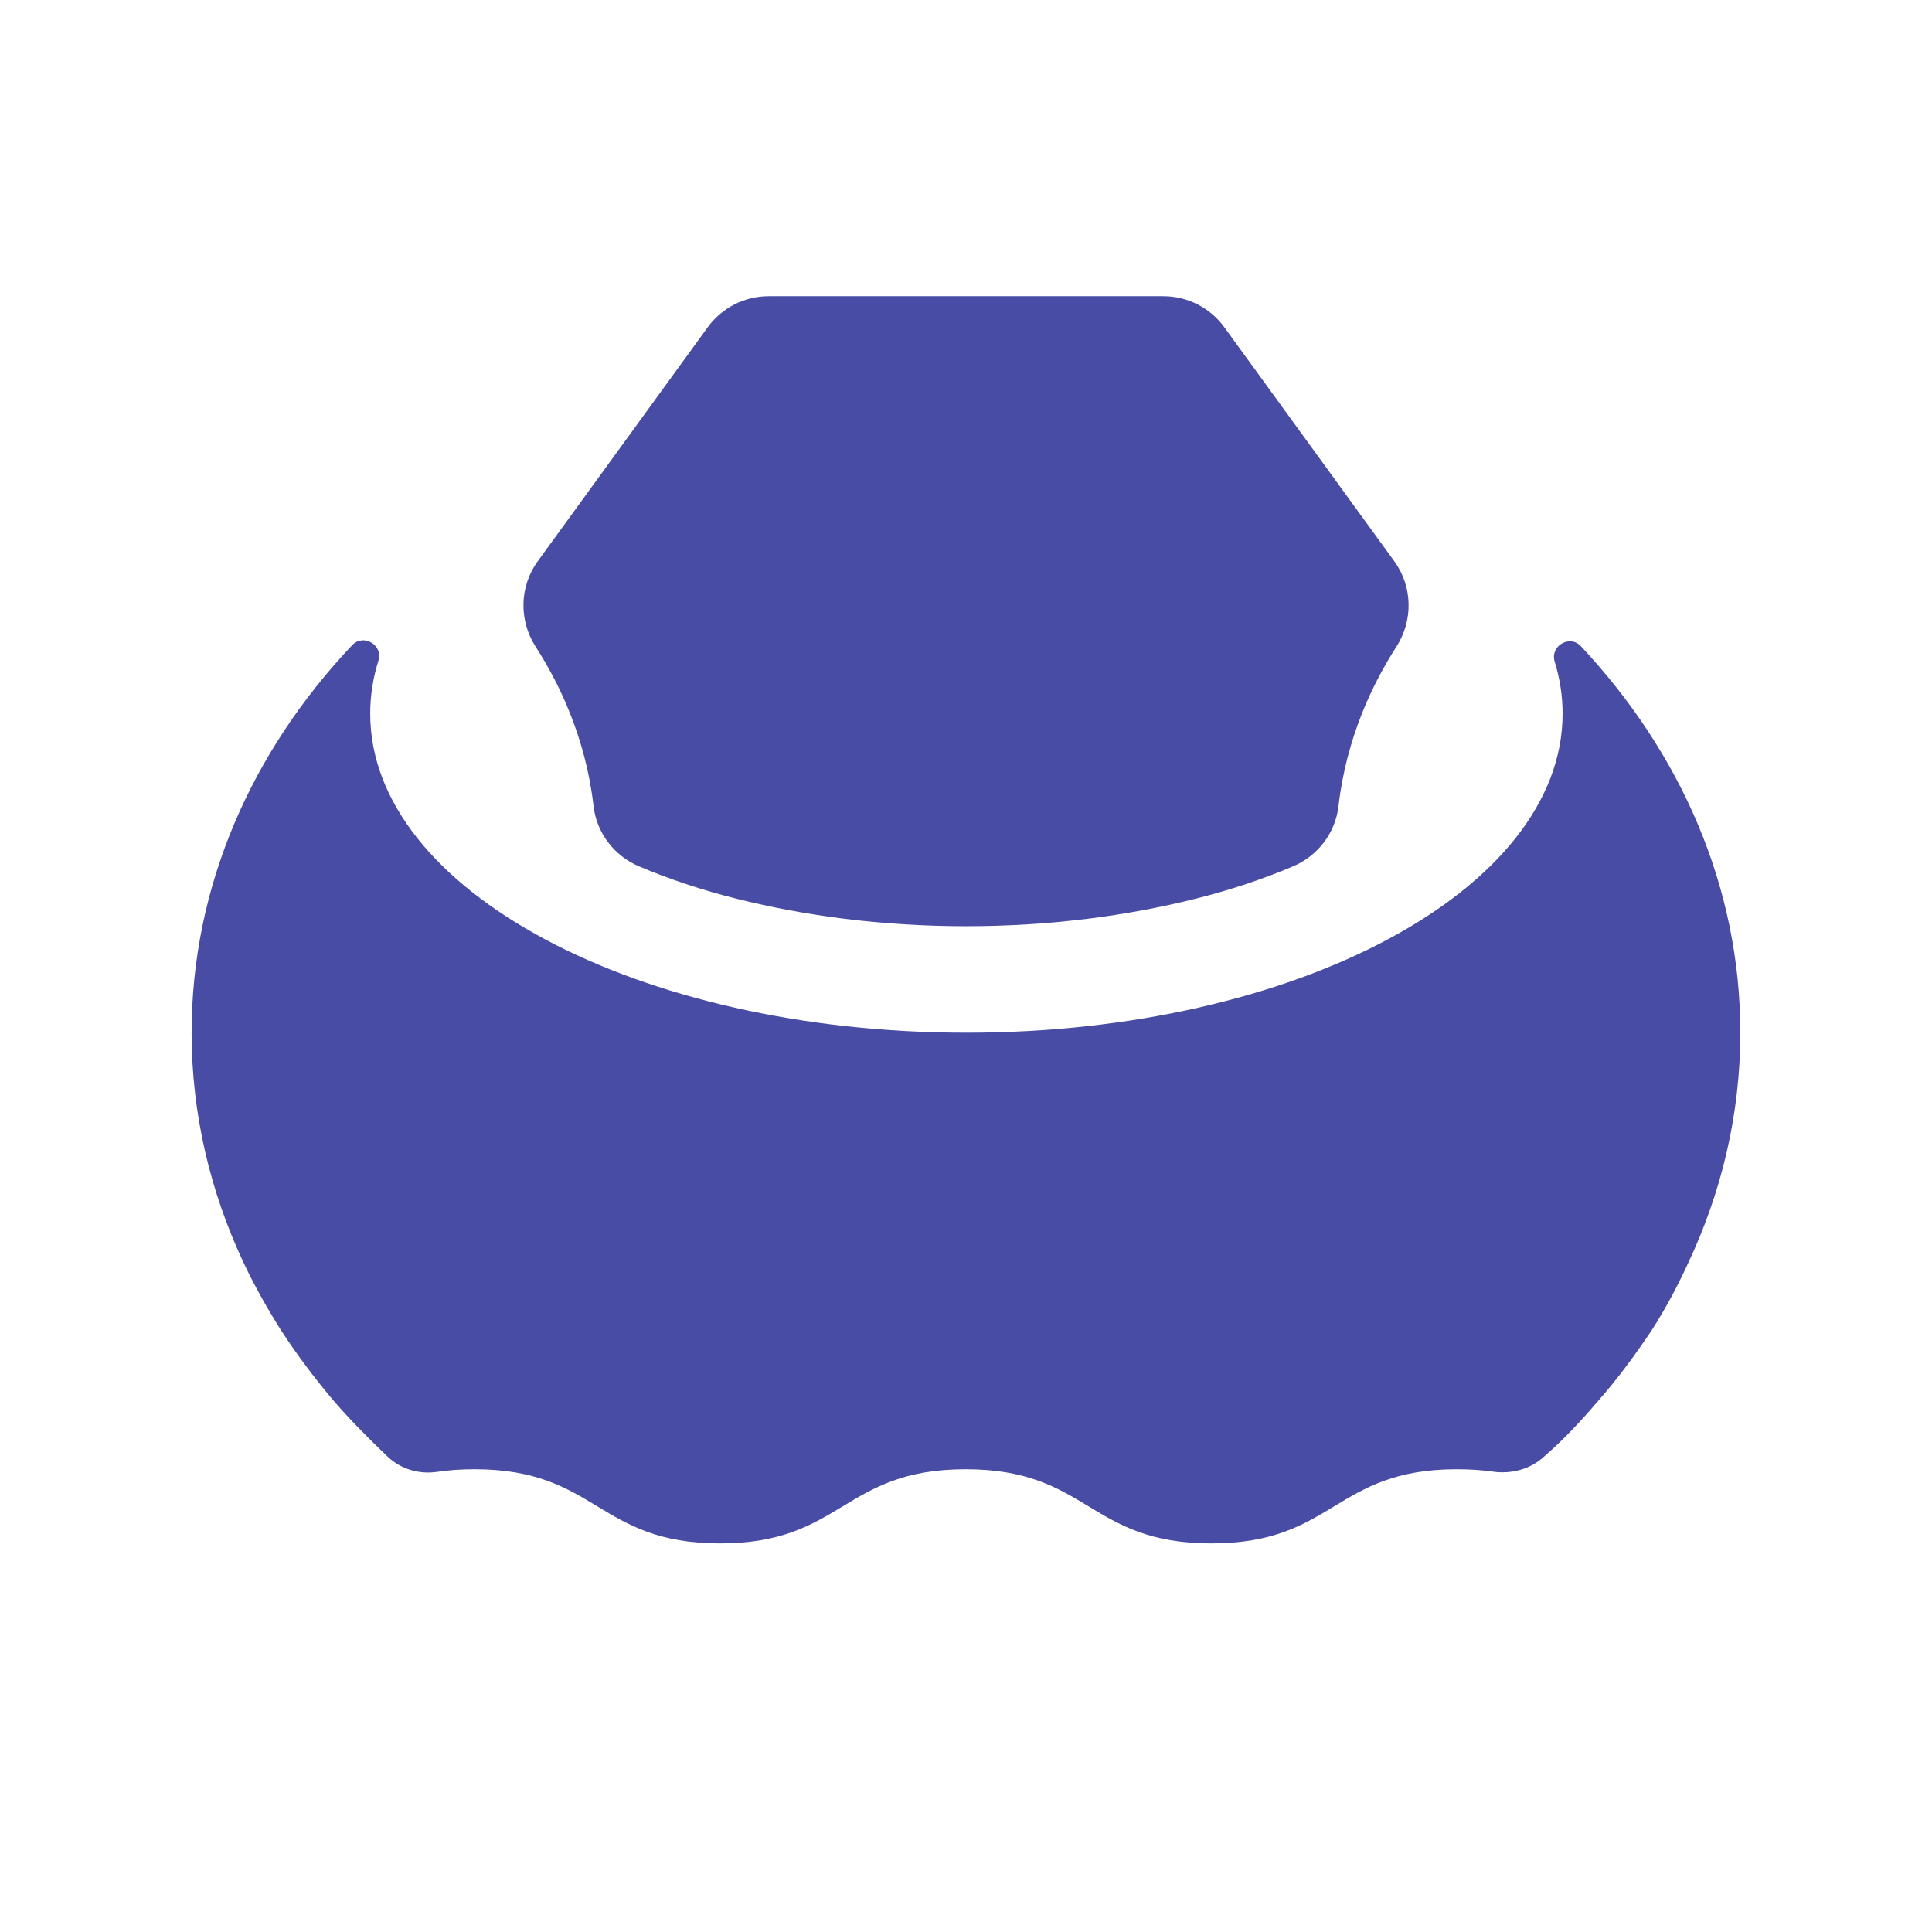
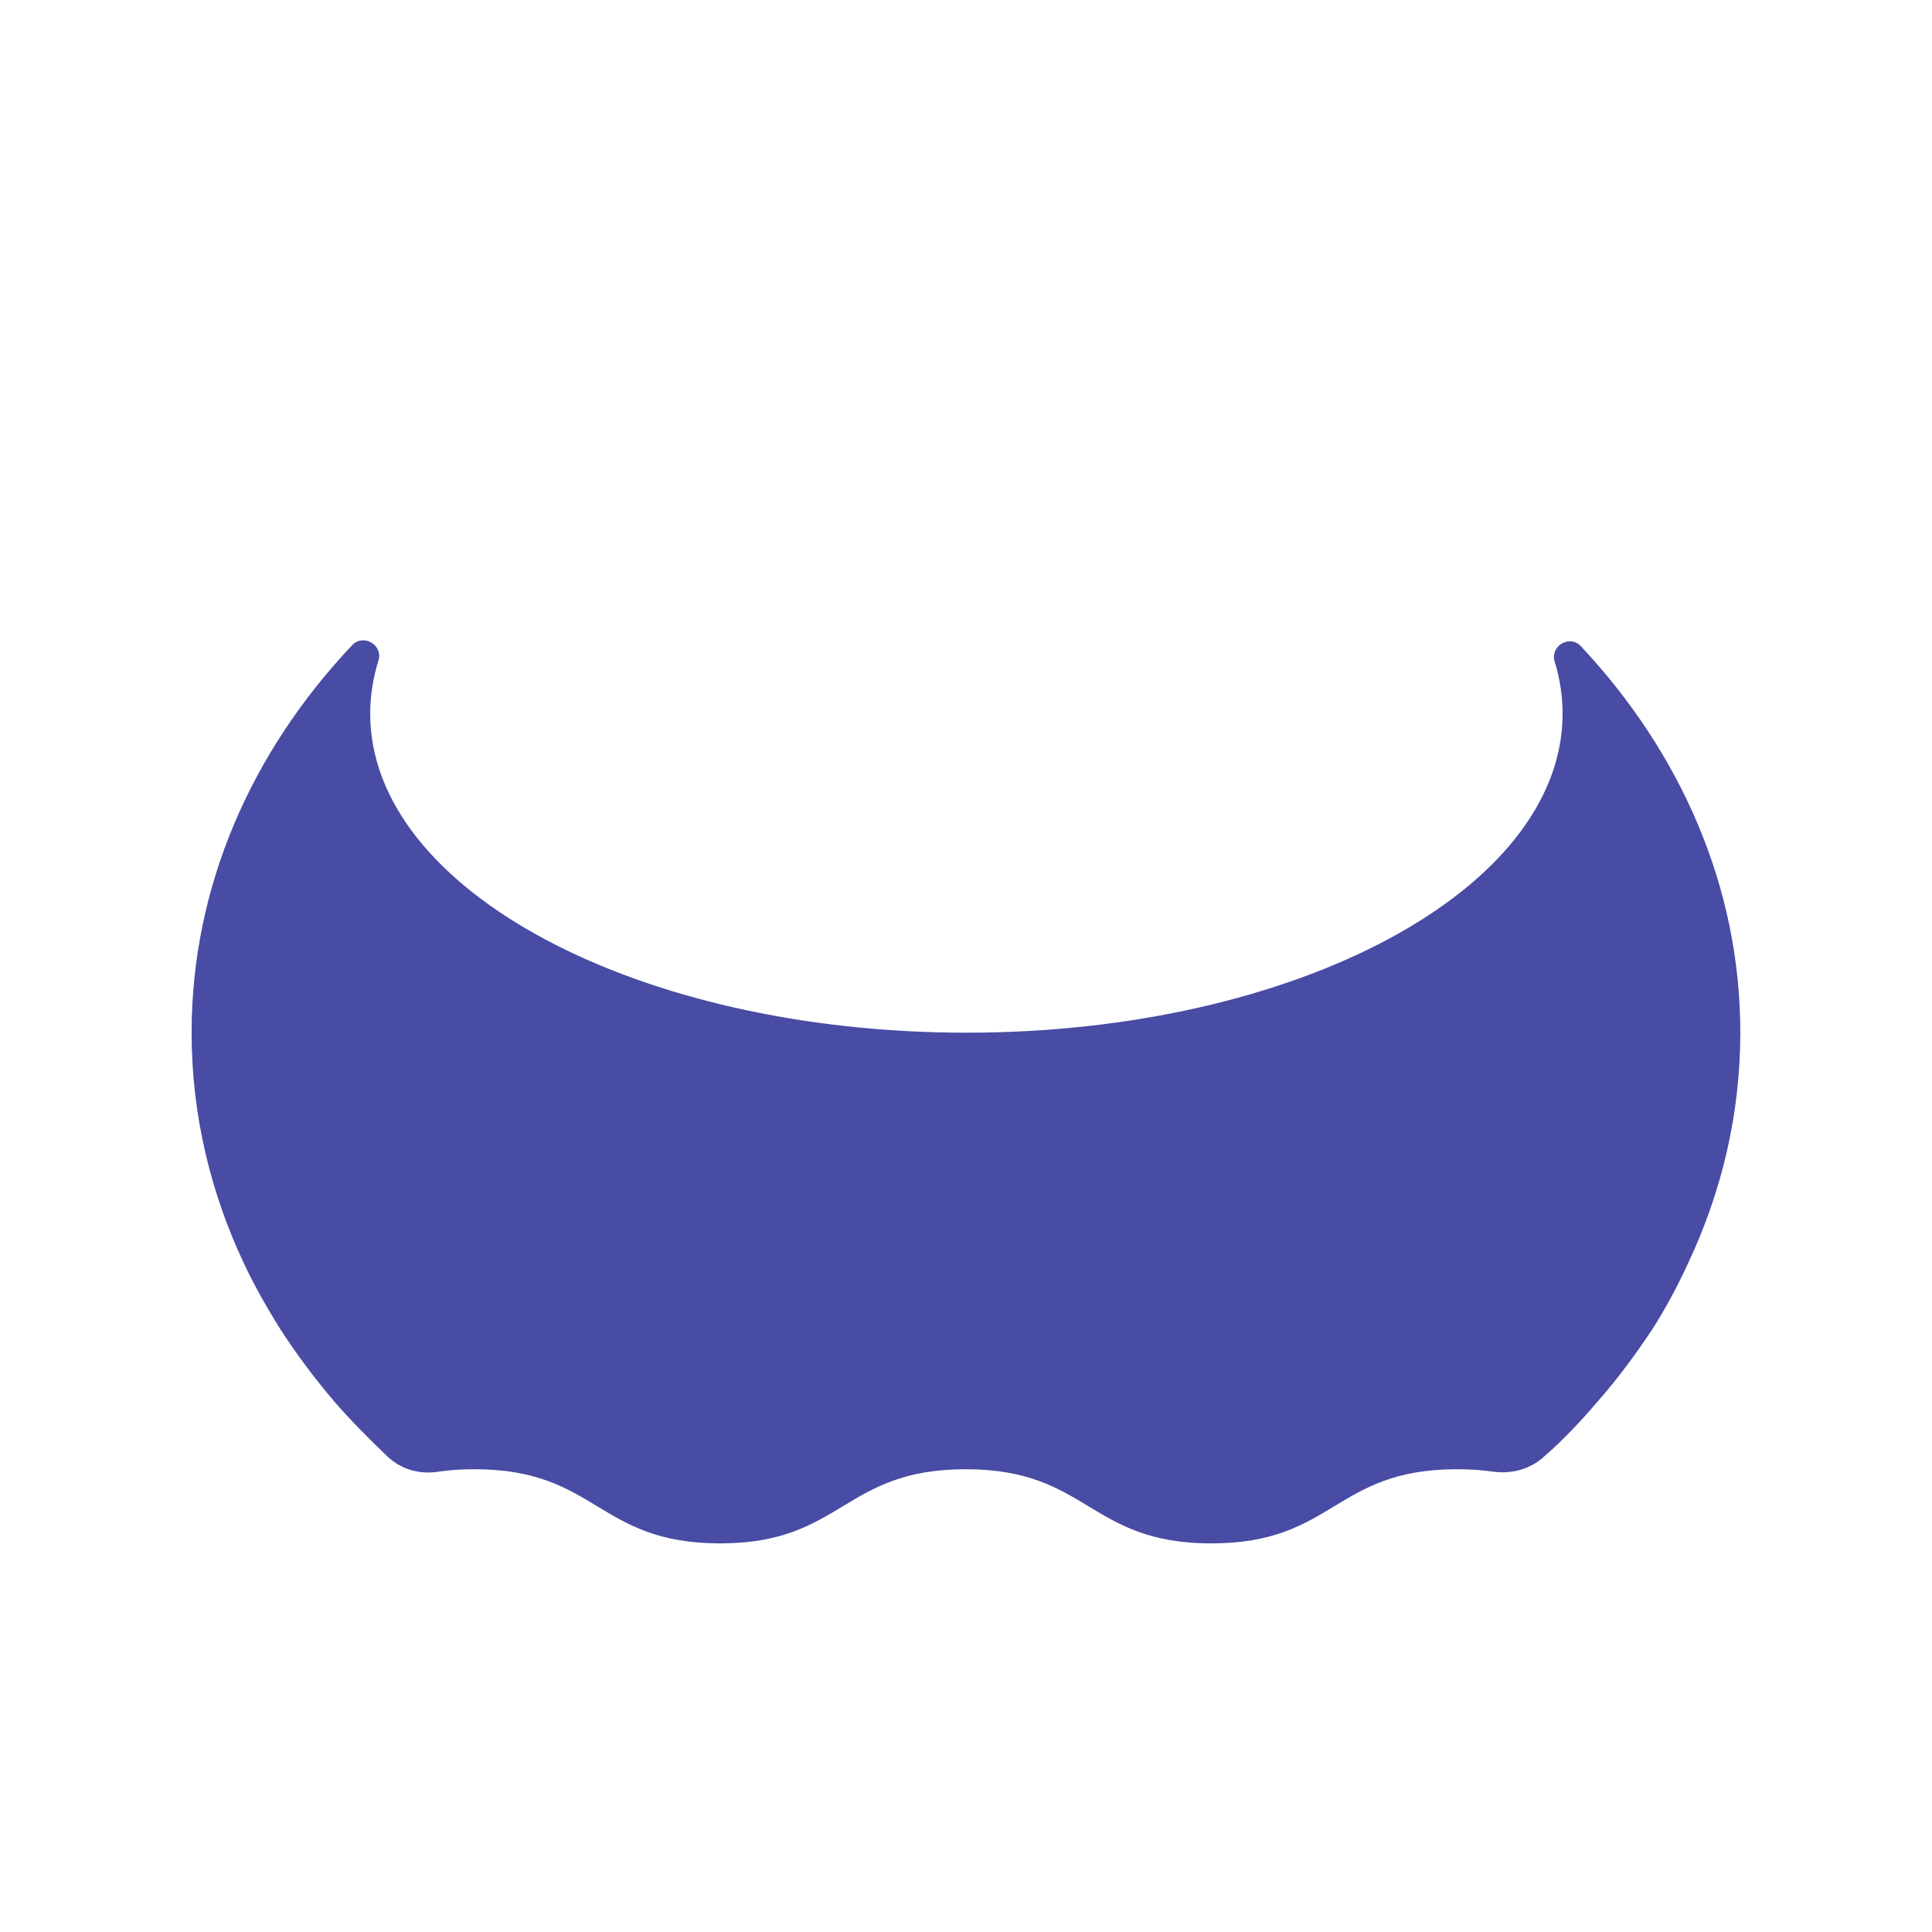
<svg xmlns="http://www.w3.org/2000/svg" viewBox="0 0 850.39 850.39">
  <defs>
    <style>* { fill: #484CA4; }@media (prefers-color-scheme: dark) { * { fill: #6978C8; } }</style>
  </defs>
  <path d="M695.89,284.46c-4.96-5.3-13.71-.15-11.58,6.79,2.29,7.43,3.48,15.06,3.48,22.87,0,77.69-117.68,140.43-262.36,140.43s-262.48-62.75-262.48-140.43c0-7.96,1.24-15.74,3.61-23.3,2.17-6.92-6.59-12.09-11.57-6.82-44.34,46.91-70.65,106.24-70.65,170.55,0,35.97,8.27,70.33,23.1,101.71,4.71,10,10.34,19.88,16.2,29.19,7.01,10.8,14.94,21.37,23.44,31.37,7.35,8.5,15.28,16.43,23.56,24.36l.1.1c5.87,5.47,13.91,7.75,21.84,6.55,4.86-.73,10.24-1.13,16.32-1.13,54.01,0,54.01,32.64,108.02,32.64s54.01-32.64,108.14-32.64,54.01,32.64,108.14,32.64,54.01-32.64,108.02-32.64c5.87,0,11.1.37,15.82,1.04,8.22,1.17,16.61-1.03,22.69-6.69.03-.03.07-.06.1-.1,8.5-7.36,16.2-15.63,23.44-24.13,8.85-10,16.55-20.57,23.79-31.37,5.98-9.31,11.26-19.19,15.86-29.19,14.82-31.37,23.1-65.73,23.1-101.71,0-64.17-26.19-123.14-70.16-170.1Z" />
-   <path d="M425.2,407.68c37.69,0,71.36-4.71,100.44-11.95,15.89-3.93,30.48-8.87,43.52-14.4,10.92-4.63,18.64-14.7,19.99-26.48,3.51-30.68,15.62-54.89,25.43-70.08,7.5-11.61,7.26-26.55-.86-37.73l-74.81-102.98c-6.24-8.59-16.22-13.68-26.84-13.68h-173.73c-10.62,0-20.6,5.08-26.84,13.68l-74.81,102.98c-8.12,11.18-8.36,26.12-.86,37.73,9.81,15.19,21.92,39.4,25.43,70.08,1.35,11.78,9.07,21.85,19.99,26.48,13.04,5.53,27.63,10.46,43.52,14.4,29.08,7.24,62.75,11.95,100.44,11.95" />
</svg>